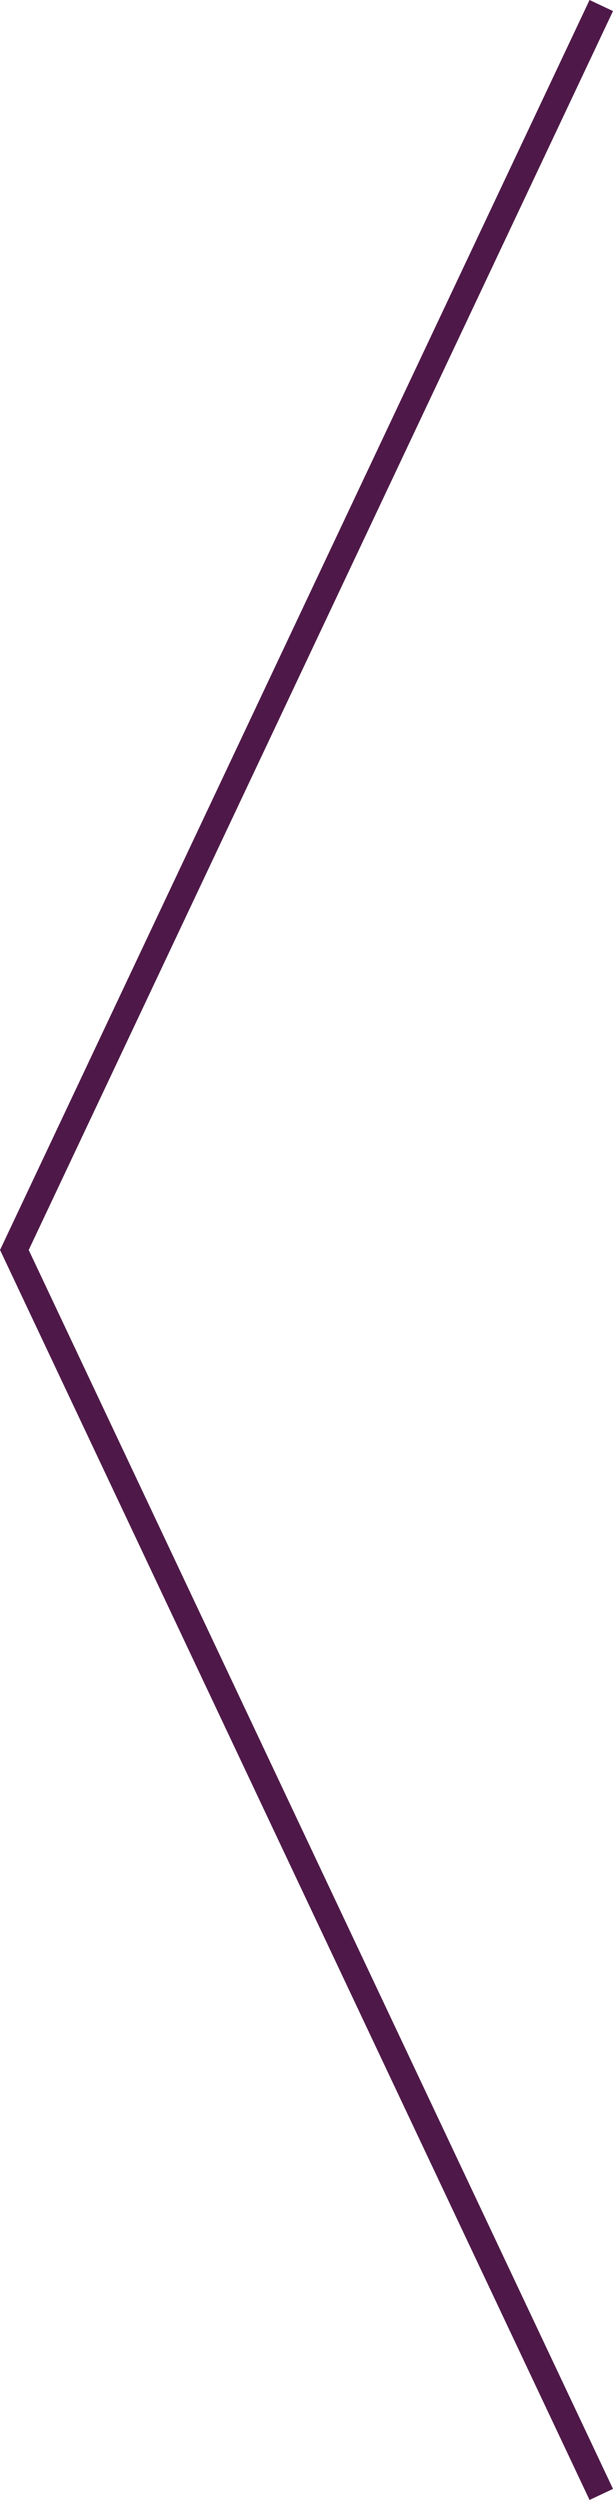
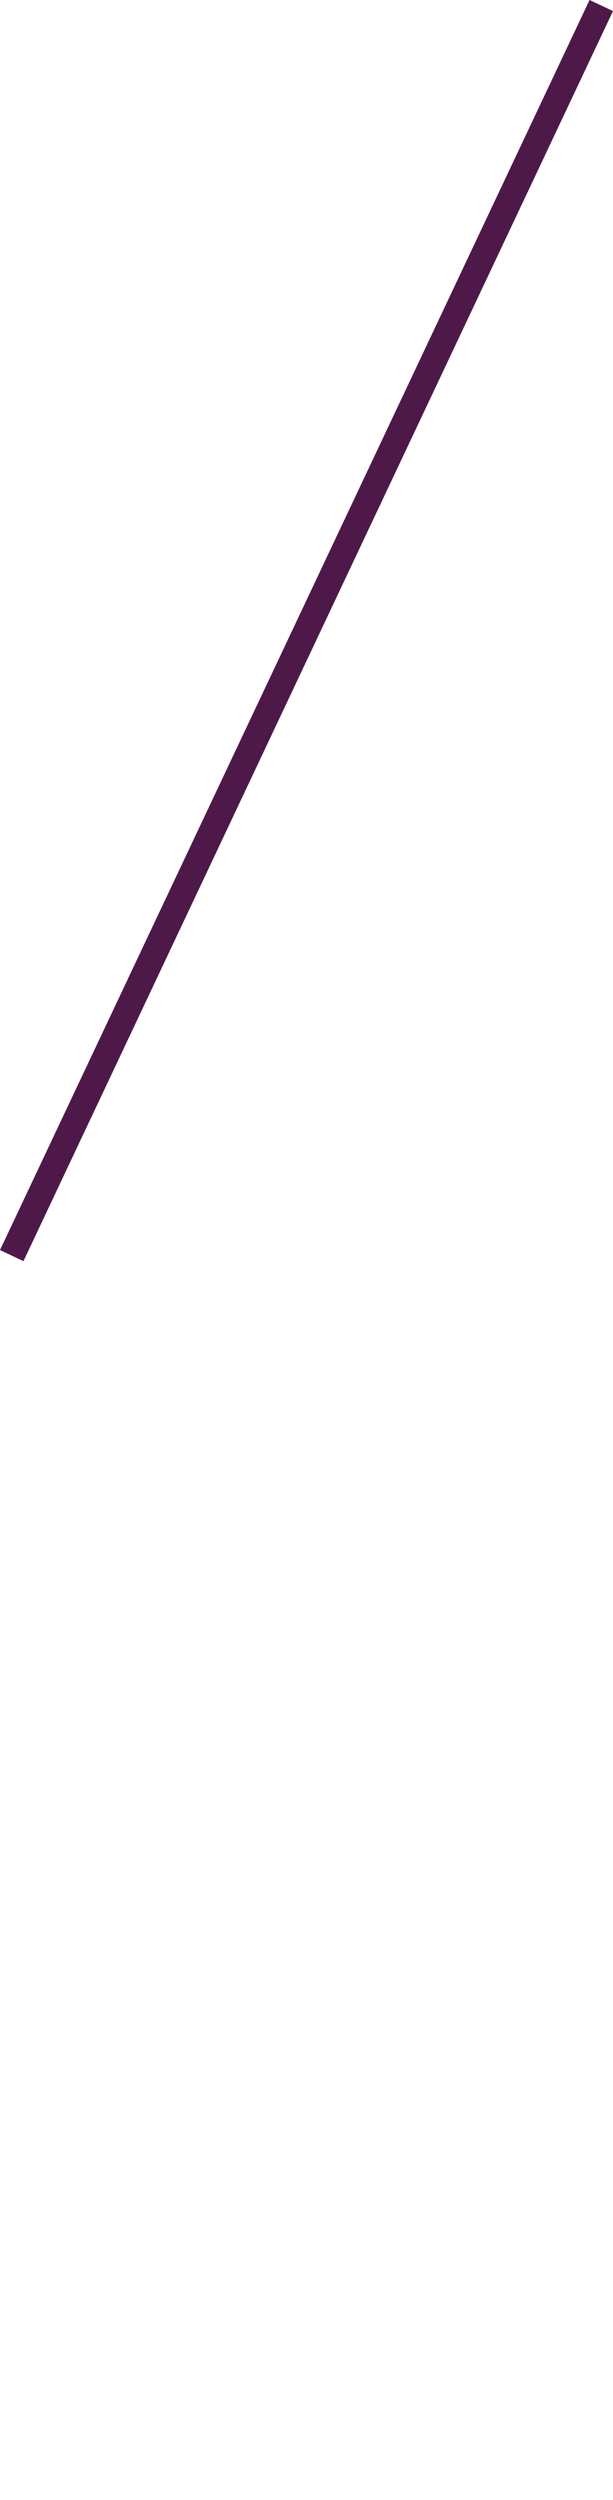
<svg xmlns="http://www.w3.org/2000/svg" width="23.634" height="96.34" viewBox="0 0 23.634 96.34">
  <g id="Group_29" data-name="Group 29" transform="translate(1461.182 1575.627) rotate(180)">
    <g id="Group_26" data-name="Group 26" transform="translate(1438 1479.5)">
-       <line id="Line_1" data-name="Line 1" x2="22.73" y2="48.174" transform="translate(0)" fill="none" stroke="#4e1948" stroke-width="1" />
-     </g>
+       </g>
    <g id="Group_27" data-name="Group 27" transform="translate(1438 1527.24)">
      <line id="Line_1-2" data-name="Line 1" y1="48.174" x2="22.73" fill="none" stroke="#4e1948" stroke-width="1" />
    </g>
  </g>
</svg>